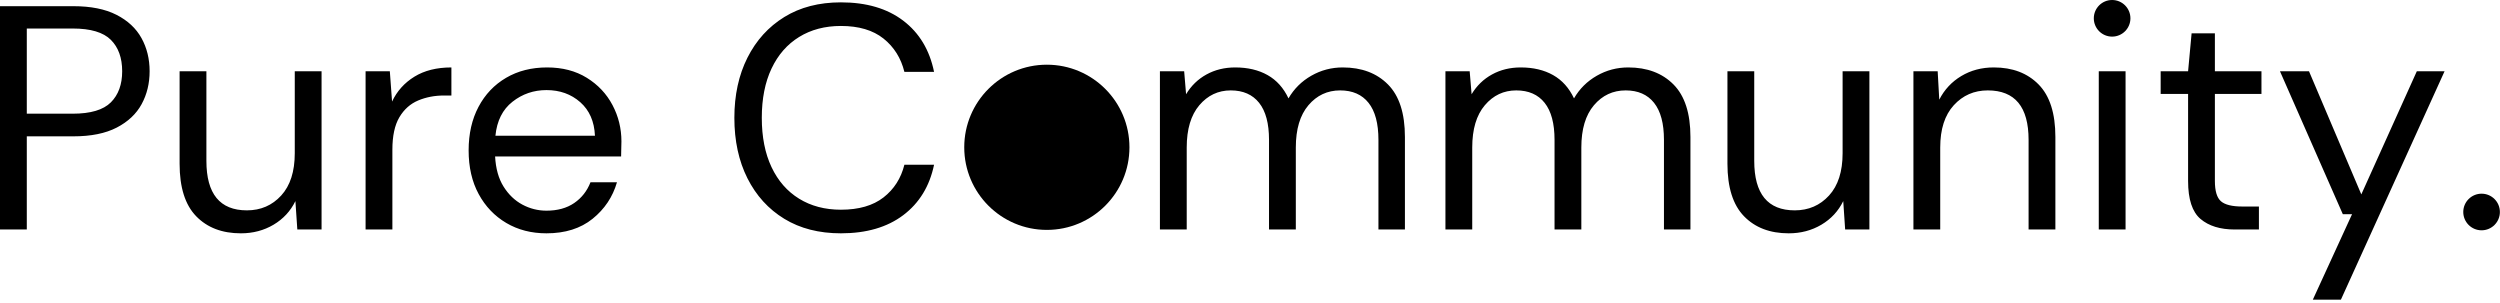
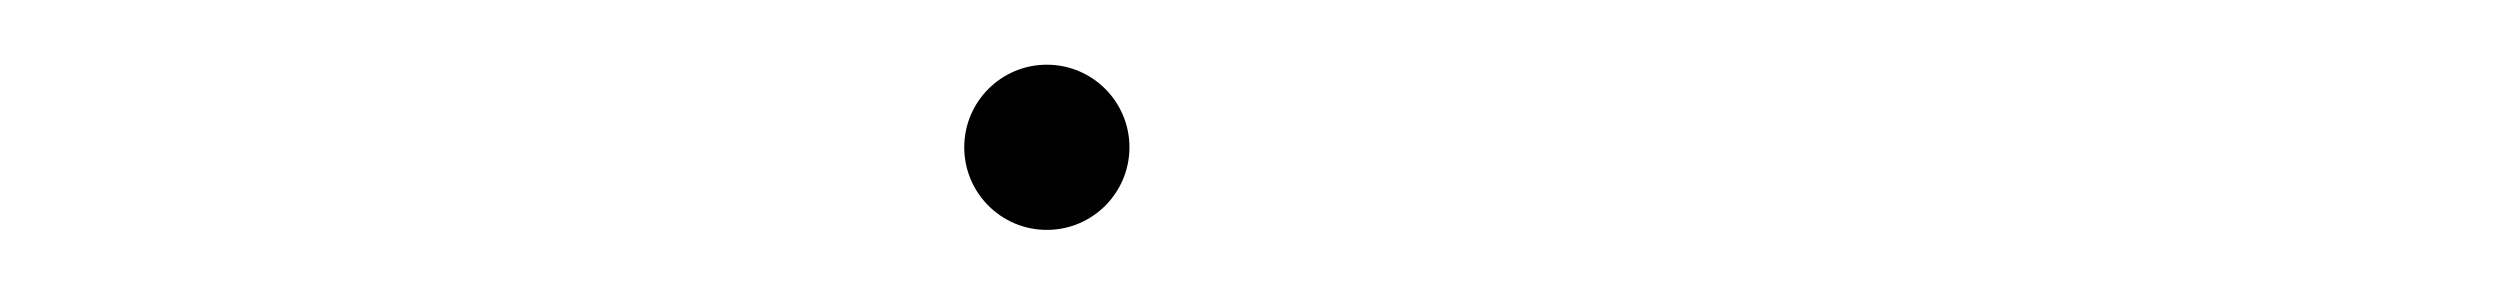
<svg xmlns="http://www.w3.org/2000/svg" width="470px" height="57px" viewBox="0 0 470 57" version="1.1">
  <title>logo: Community</title>
  <g id="UI-Design" stroke="none" stroke-width="1" fill="none" fill-rule="evenodd">
    <g id="3-Finance-for-Good" transform="translate(-100, -14753)" fill="#000000">
      <g id="Community" transform="translate(0, 13597)">
        <g id="logo:-Community" transform="translate(100, 1156)">
-           <path d="M5.038,43.145 L5.038,25.632 L13.794,25.632 C17.113,25.632 19.831,25.082 21.95,23.983 C24.07,22.883 25.629,21.414 26.628,19.575 C27.628,17.736 28.128,15.676 28.128,13.397 C28.128,11.078 27.618,8.999 26.598,7.16 C25.579,5.321 24.01,3.862 21.89,2.782 C19.771,1.703 17.073,1.163 13.794,1.163 L13.794,1.163 L1.06865627e-12,1.163 L1.06865627e-12,43.145 L5.038,43.145 Z M13.674,21.374 L5.038,21.374 L5.038,5.361 L13.674,5.361 C17.033,5.361 19.422,6.071 20.841,7.49 C22.26,8.909 22.97,10.879 22.97,13.397 C22.97,15.876 22.26,17.826 20.841,19.245 C19.422,20.664 17.033,21.374 13.674,21.374 L13.674,21.374 Z M45.28,43.864 C47.559,43.864 49.608,43.324 51.428,42.245 C53.247,41.165 54.616,39.686 55.536,37.807 L55.536,37.807 L55.896,43.145 L60.454,43.145 L60.454,13.397 L55.416,13.397 L55.416,28.811 C55.416,32.249 54.566,34.898 52.867,36.757 C51.168,38.616 49.019,39.546 46.42,39.546 C41.342,39.546 38.803,36.447 38.803,30.25 L38.803,30.25 L38.803,13.397 L33.765,13.397 L33.765,30.79 C33.765,35.228 34.805,38.517 36.884,40.656 C38.963,42.795 41.762,43.864 45.28,43.864 Z M73.768,43.145 L73.768,28.151 C73.768,25.552 74.208,23.513 75.087,22.034 C75.967,20.554 77.147,19.505 78.626,18.885 C80.105,18.265 81.725,17.955 83.484,17.955 L83.484,17.955 L84.863,17.955 L84.863,12.678 C82.104,12.678 79.785,13.258 77.906,14.417 C76.027,15.577 74.628,17.136 73.708,19.095 L73.708,19.095 L73.288,13.397 L68.73,13.397 L68.73,43.145 L73.768,43.145 Z M102.735,43.864 C106.254,43.864 109.143,42.955 111.402,41.135 C113.661,39.316 115.19,37.027 115.99,34.268 L115.99,34.268 L111.012,34.268 C110.372,35.908 109.353,37.207 107.953,38.167 C106.554,39.126 104.814,39.606 102.735,39.606 C101.136,39.606 99.627,39.226 98.207,38.467 C96.788,37.707 95.608,36.577 94.669,35.078 C93.729,33.579 93.2,31.69 93.08,29.41 L93.08,29.41 L116.769,29.41 C116.769,28.851 116.779,28.351 116.799,27.911 C116.819,27.471 116.829,27.032 116.829,26.592 C116.829,24.153 116.27,21.874 115.15,19.755 C114.03,17.636 112.421,15.926 110.322,14.627 C108.223,13.327 105.734,12.678 102.855,12.678 C99.937,12.678 97.368,13.327 95.149,14.627 C92.93,15.926 91.2,17.746 89.961,20.085 C88.721,22.424 88.102,25.152 88.102,28.271 C88.102,31.43 88.731,34.168 89.991,36.487 C91.25,38.806 92.98,40.616 95.179,41.915 C97.378,43.215 99.897,43.864 102.735,43.864 Z M111.851,25.512 L93.14,25.512 C93.419,22.713 94.489,20.584 96.348,19.125 C98.207,17.666 100.336,16.936 102.735,16.936 C105.254,16.936 107.373,17.696 109.093,19.215 C110.812,20.734 111.731,22.833 111.851,25.512 L111.851,25.512 Z M158.091,43.864 C162.889,43.864 166.798,42.725 169.816,40.446 C172.835,38.167 174.764,35.008 175.604,30.97 L175.604,30.97 L170.026,30.97 C169.386,33.529 168.077,35.578 166.098,37.117 C164.119,38.656 161.45,39.426 158.091,39.426 C155.093,39.426 152.474,38.736 150.235,37.357 C147.996,35.978 146.266,33.999 145.047,31.42 C143.828,28.841 143.218,25.752 143.218,22.154 C143.218,18.555 143.828,15.467 145.047,12.888 C146.266,10.309 147.996,8.33 150.235,6.95 C152.474,5.571 155.093,4.881 158.091,4.881 C161.45,4.881 164.119,5.671 166.098,7.25 C168.077,8.829 169.386,10.919 170.026,13.517 L170.026,13.517 L175.604,13.517 C174.764,9.399 172.835,6.191 169.816,3.892 C166.798,1.593 162.889,0.443 158.091,0.443 C153.973,0.443 150.425,1.363 147.446,3.202 C144.467,5.041 142.158,7.59 140.519,10.849 C138.88,14.107 138.06,17.876 138.06,22.154 C138.06,26.472 138.88,30.26 140.519,33.519 C142.158,36.777 144.467,39.316 147.446,41.135 C150.425,42.955 153.973,43.864 158.091,43.864 Z M223.103,43.145 L223.103,27.731 C223.103,24.293 223.893,21.644 225.472,19.785 C227.051,17.925 229.021,16.996 231.38,16.996 C233.699,16.996 235.478,17.776 236.717,19.335 C237.957,20.894 238.576,23.213 238.576,26.292 L238.576,26.292 L238.576,43.145 L243.614,43.145 L243.614,27.731 C243.614,24.293 244.404,21.644 245.983,19.785 C247.563,17.925 249.552,16.996 251.951,16.996 C254.27,16.996 256.049,17.776 257.288,19.335 C258.528,20.894 259.147,23.213 259.147,26.292 L259.147,26.292 L259.147,43.145 L264.125,43.145 L264.125,25.752 C264.125,21.314 263.066,18.025 260.947,15.886 C258.828,13.747 255.989,12.678 252.43,12.678 C250.311,12.678 248.342,13.198 246.523,14.237 C244.704,15.277 243.274,16.696 242.235,18.495 C241.315,16.536 240.006,15.077 238.307,14.117 C236.607,13.158 234.578,12.678 232.219,12.678 C230.22,12.678 228.421,13.118 226.822,13.997 C225.222,14.877 223.943,16.116 222.983,17.716 L222.983,17.716 L222.623,13.397 L218.065,13.397 L218.065,43.145 L223.103,43.145 Z M276.78,43.145 L276.78,27.731 C276.78,24.293 277.569,21.644 279.149,19.785 C280.728,17.925 282.697,16.996 285.056,16.996 C287.375,16.996 289.154,17.776 290.394,19.335 C291.633,20.894 292.253,23.213 292.253,26.292 L292.253,26.292 L292.253,43.145 L297.291,43.145 L297.291,27.731 C297.291,24.293 298.081,21.644 299.66,19.785 C301.239,17.925 303.228,16.996 305.627,16.996 C307.946,16.996 309.726,17.776 310.965,19.335 C312.204,20.894 312.824,23.213 312.824,26.292 L312.824,26.292 L312.824,43.145 L317.802,43.145 L317.802,25.752 C317.802,21.314 316.742,18.025 314.623,15.886 C312.504,13.747 309.666,12.678 306.107,12.678 C303.988,12.678 302.019,13.198 300.2,14.237 C298.38,15.277 296.951,16.696 295.912,18.495 C294.992,16.536 293.682,15.077 291.983,14.117 C290.284,13.158 288.255,12.678 285.896,12.678 C283.897,12.678 282.098,13.118 280.498,13.997 C278.899,14.877 277.619,16.116 276.66,17.716 L276.66,17.716 L276.3,13.397 L271.742,13.397 L271.742,43.145 L276.78,43.145 Z M336.274,43.864 C338.553,43.864 340.602,43.324 342.421,42.245 C344.241,41.165 345.61,39.686 346.53,37.807 L346.53,37.807 L346.889,43.145 L351.447,43.145 L351.447,13.397 L346.41,13.397 L346.41,28.811 C346.41,32.249 345.56,34.898 343.861,36.757 C342.161,38.616 340.012,39.546 337.413,39.546 C332.336,39.546 329.797,36.447 329.797,30.25 L329.797,30.25 L329.797,13.397 L324.759,13.397 L324.759,30.79 C324.759,35.228 325.799,38.517 327.878,40.656 C329.957,42.795 332.756,43.864 336.274,43.864 Z M364.762,43.145 L364.762,27.731 C364.762,24.293 365.611,21.644 367.311,19.785 C369.01,17.925 371.139,16.996 373.698,16.996 C378.816,16.996 381.374,20.095 381.374,26.292 L381.374,26.292 L381.374,43.145 L386.412,43.145 L386.412,25.752 C386.412,21.314 385.363,18.025 383.264,15.886 C381.164,13.747 378.356,12.678 374.837,12.678 C372.558,12.678 370.519,13.218 368.72,14.297 C366.921,15.377 365.541,16.856 364.582,18.735 L364.582,18.735 L364.282,13.397 L359.724,13.397 L359.724,43.145 L364.762,43.145 Z M399.606,43.145 L399.606,13.397 L394.569,13.397 L394.569,43.145 L399.606,43.145 Z M424.676,43.145 L424.676,38.826 L421.557,38.826 C419.638,38.826 418.298,38.497 417.539,37.837 C416.779,37.177 416.399,35.908 416.399,34.028 L416.399,34.028 L416.399,17.656 L425.155,17.656 L425.155,13.397 L416.399,13.397 L416.399,6.261 L412.021,6.261 L411.361,13.397 L406.204,13.397 L406.204,17.656 L411.361,17.656 L411.361,34.028 C411.361,37.467 412.141,39.846 413.7,41.165 C415.26,42.485 417.399,43.145 420.118,43.145 L420.118,43.145 L424.676,43.145 Z M440.089,56.339 L459.58,13.397 L454.363,13.397 L443.927,36.547 L434.092,13.397 L428.634,13.397 L440.449,40.266 L442.188,40.266 L434.811,56.339 L440.089,56.339 Z" id="PureCommunity" />
-           <circle id="Oval" cx="397.077" cy="3.442" r="3.442" />
          <circle id="Oval-Copy-2" cx="196.807" cy="27.692" r="15.529" />
-           <circle id="Oval-Copy" cx="466.537" cy="39.855" r="3.442" />
        </g>
      </g>
    </g>
  </g>
</svg>